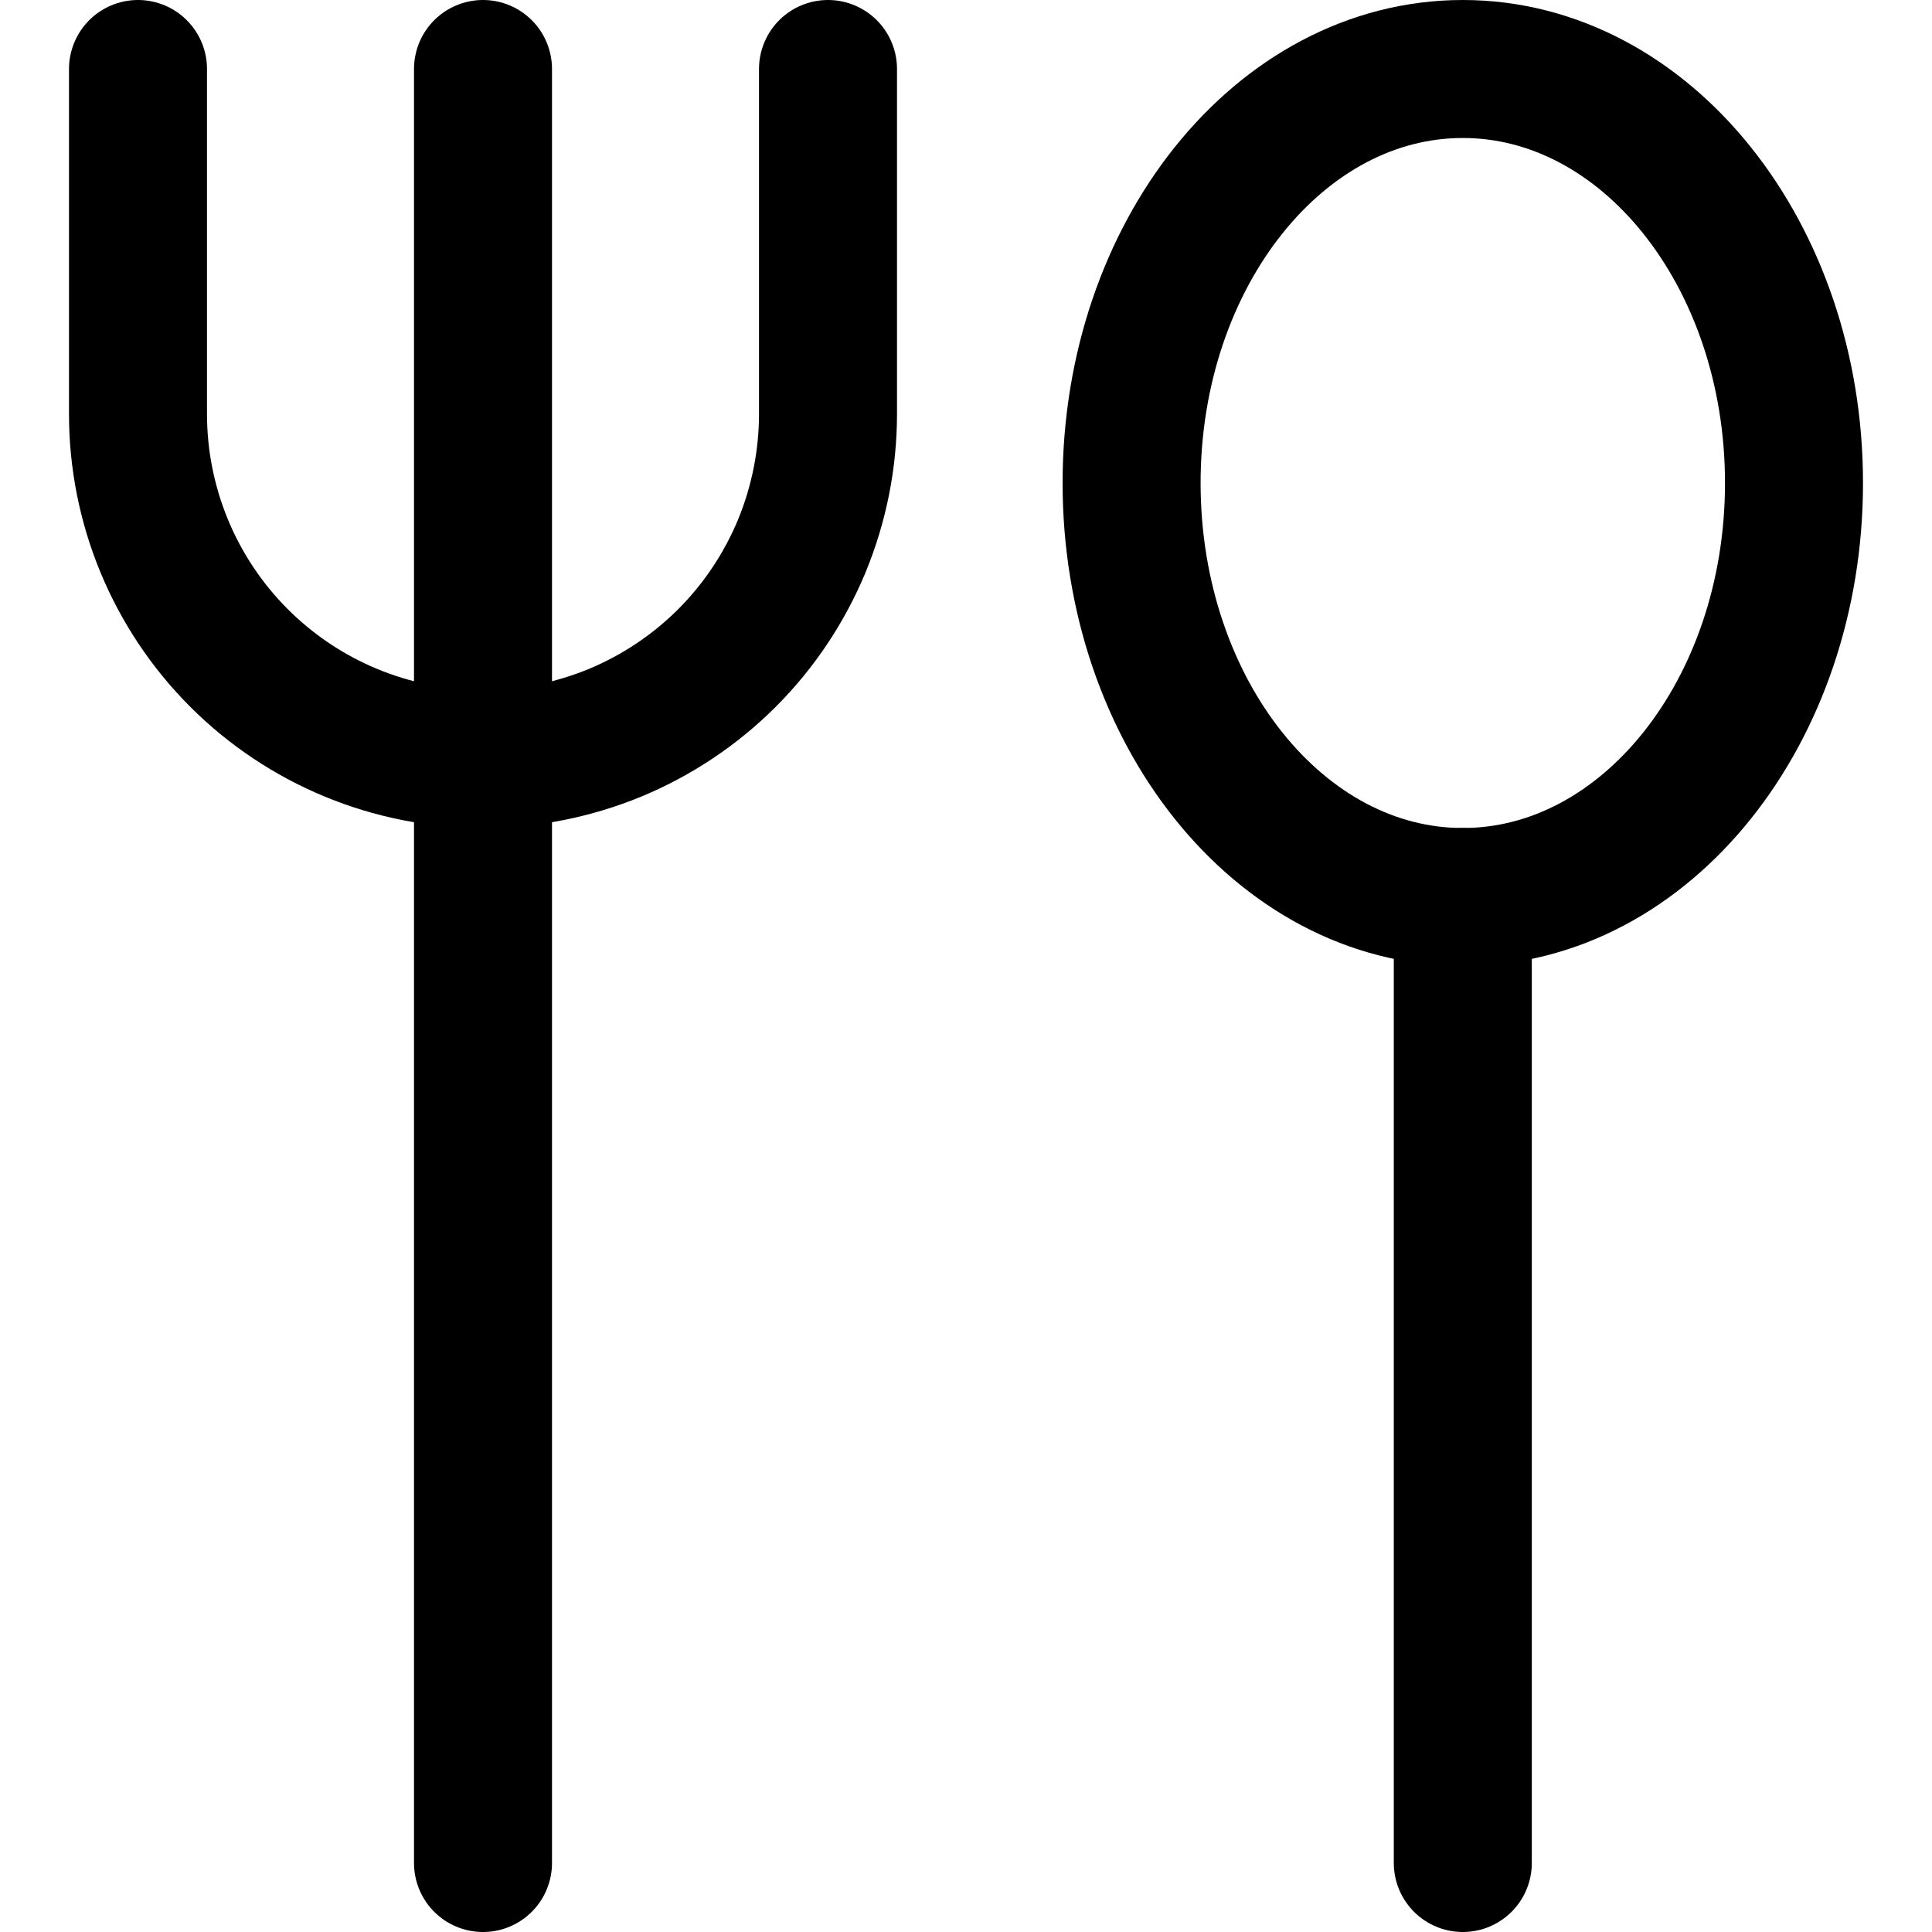
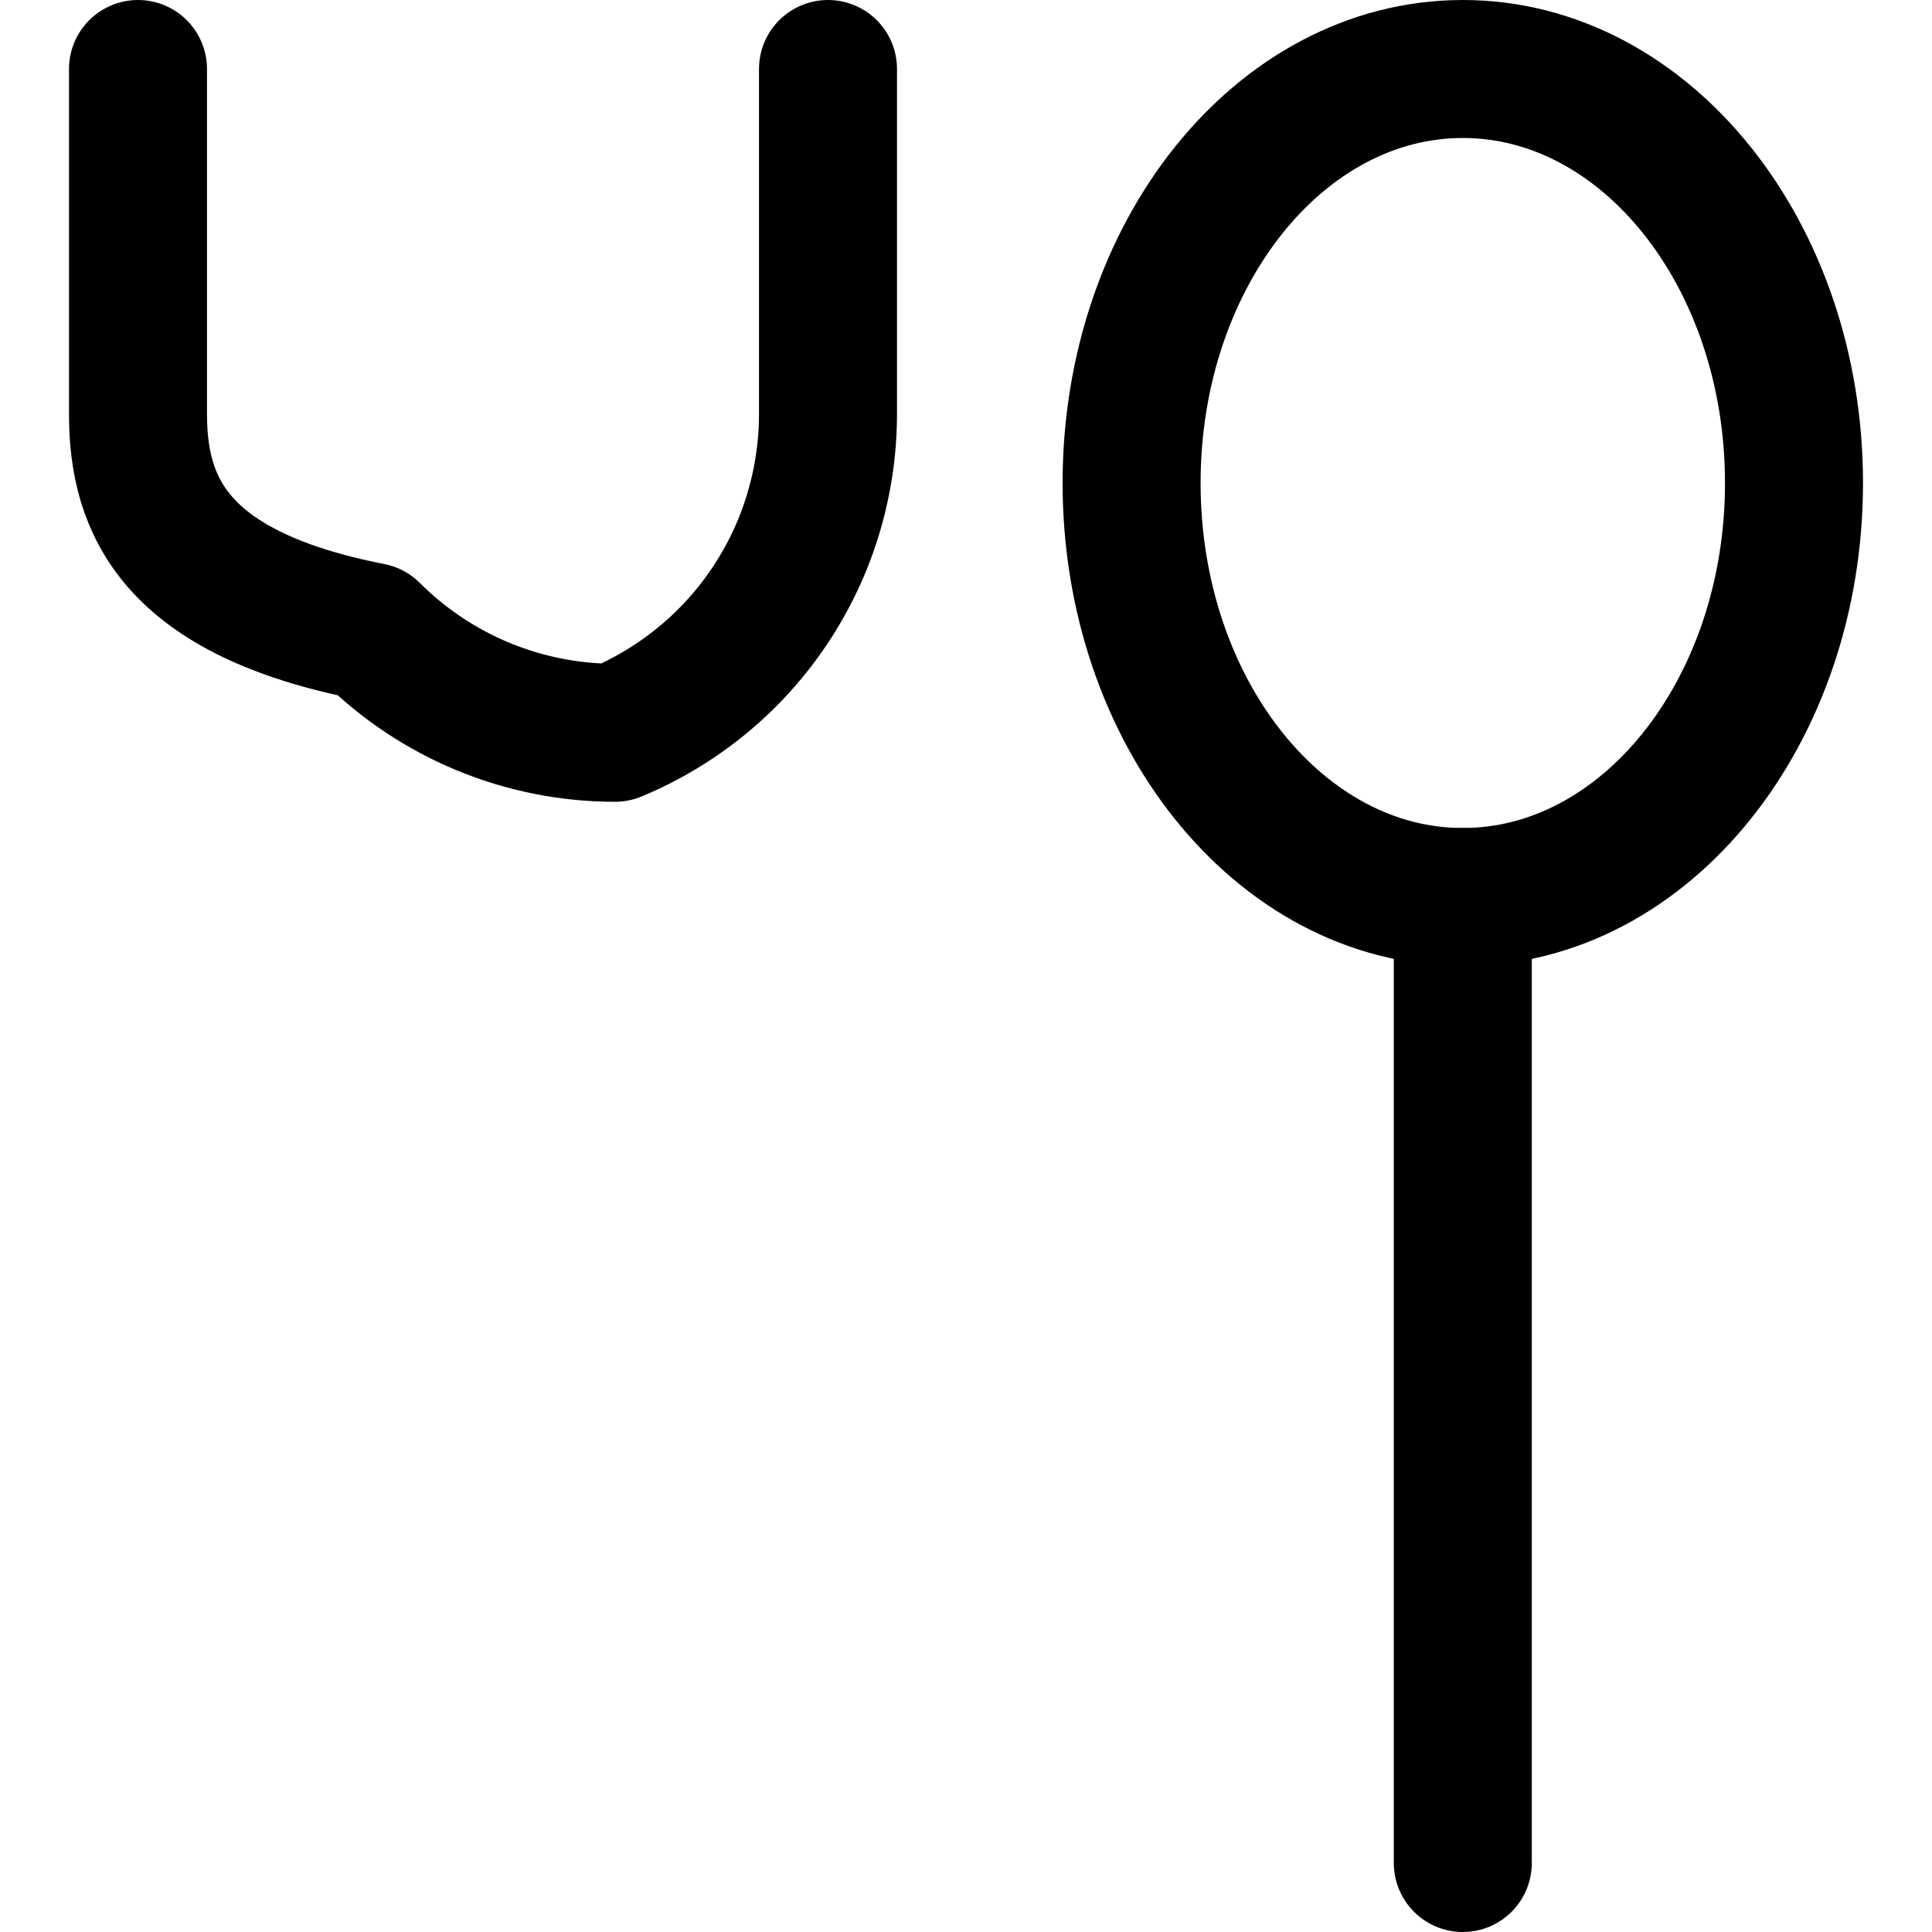
<svg xmlns="http://www.w3.org/2000/svg" fill="none" viewBox="0 0 14 14" id="Fork-Spoon--Streamline-Core">
  <desc>Fork Spoon Streamline Icon: https://streamlinehq.com</desc>
  <g id="fork-spoon--fork-spoon-food-dine-cook-utensils-eat-restaurant-dining-kitchenware">
    <path id="Vector" stroke="#000000" stroke-linecap="round" stroke-linejoin="round" d="M10.6 6.5c1.325 0 2.4 -1.343 2.4 -3s-1.075 -3 -2.4 -3c-1.325 0 -2.4 1.343 -2.4 3s1.075 3 2.4 3Z" stroke-width="1" />
    <path id="Vector_2" stroke="#000000" stroke-linecap="round" stroke-linejoin="round" d="M10.6 6.5v7" stroke-width="1" />
-     <path id="Vector_3" stroke="#000000" stroke-linecap="round" stroke-linejoin="round" d="M3.5 0.5v13" stroke-width="1" />
-     <path id="Vector_4" stroke="#000000" stroke-linecap="round" stroke-linejoin="round" d="M6 0.5V3c0 0.328 -0.065 0.653 -0.19 0.957 -0.126 0.303 -0.31 0.579 -0.542 0.811 -0.232 0.232 -0.508 0.416 -0.811 0.542C4.153 5.435 3.828 5.5 3.5 5.5v0c-0.663 0 -1.299 -0.263 -1.768 -0.732C1.263 4.299 1 3.663 1 3V0.5" stroke-width="1" />
+     <path id="Vector_4" stroke="#000000" stroke-linecap="round" stroke-linejoin="round" d="M6 0.5V3c0 0.328 -0.065 0.653 -0.19 0.957 -0.126 0.303 -0.31 0.579 -0.542 0.811 -0.232 0.232 -0.508 0.416 -0.811 0.542v0c-0.663 0 -1.299 -0.263 -1.768 -0.732C1.263 4.299 1 3.663 1 3V0.5" stroke-width="1" />
  </g>
</svg>